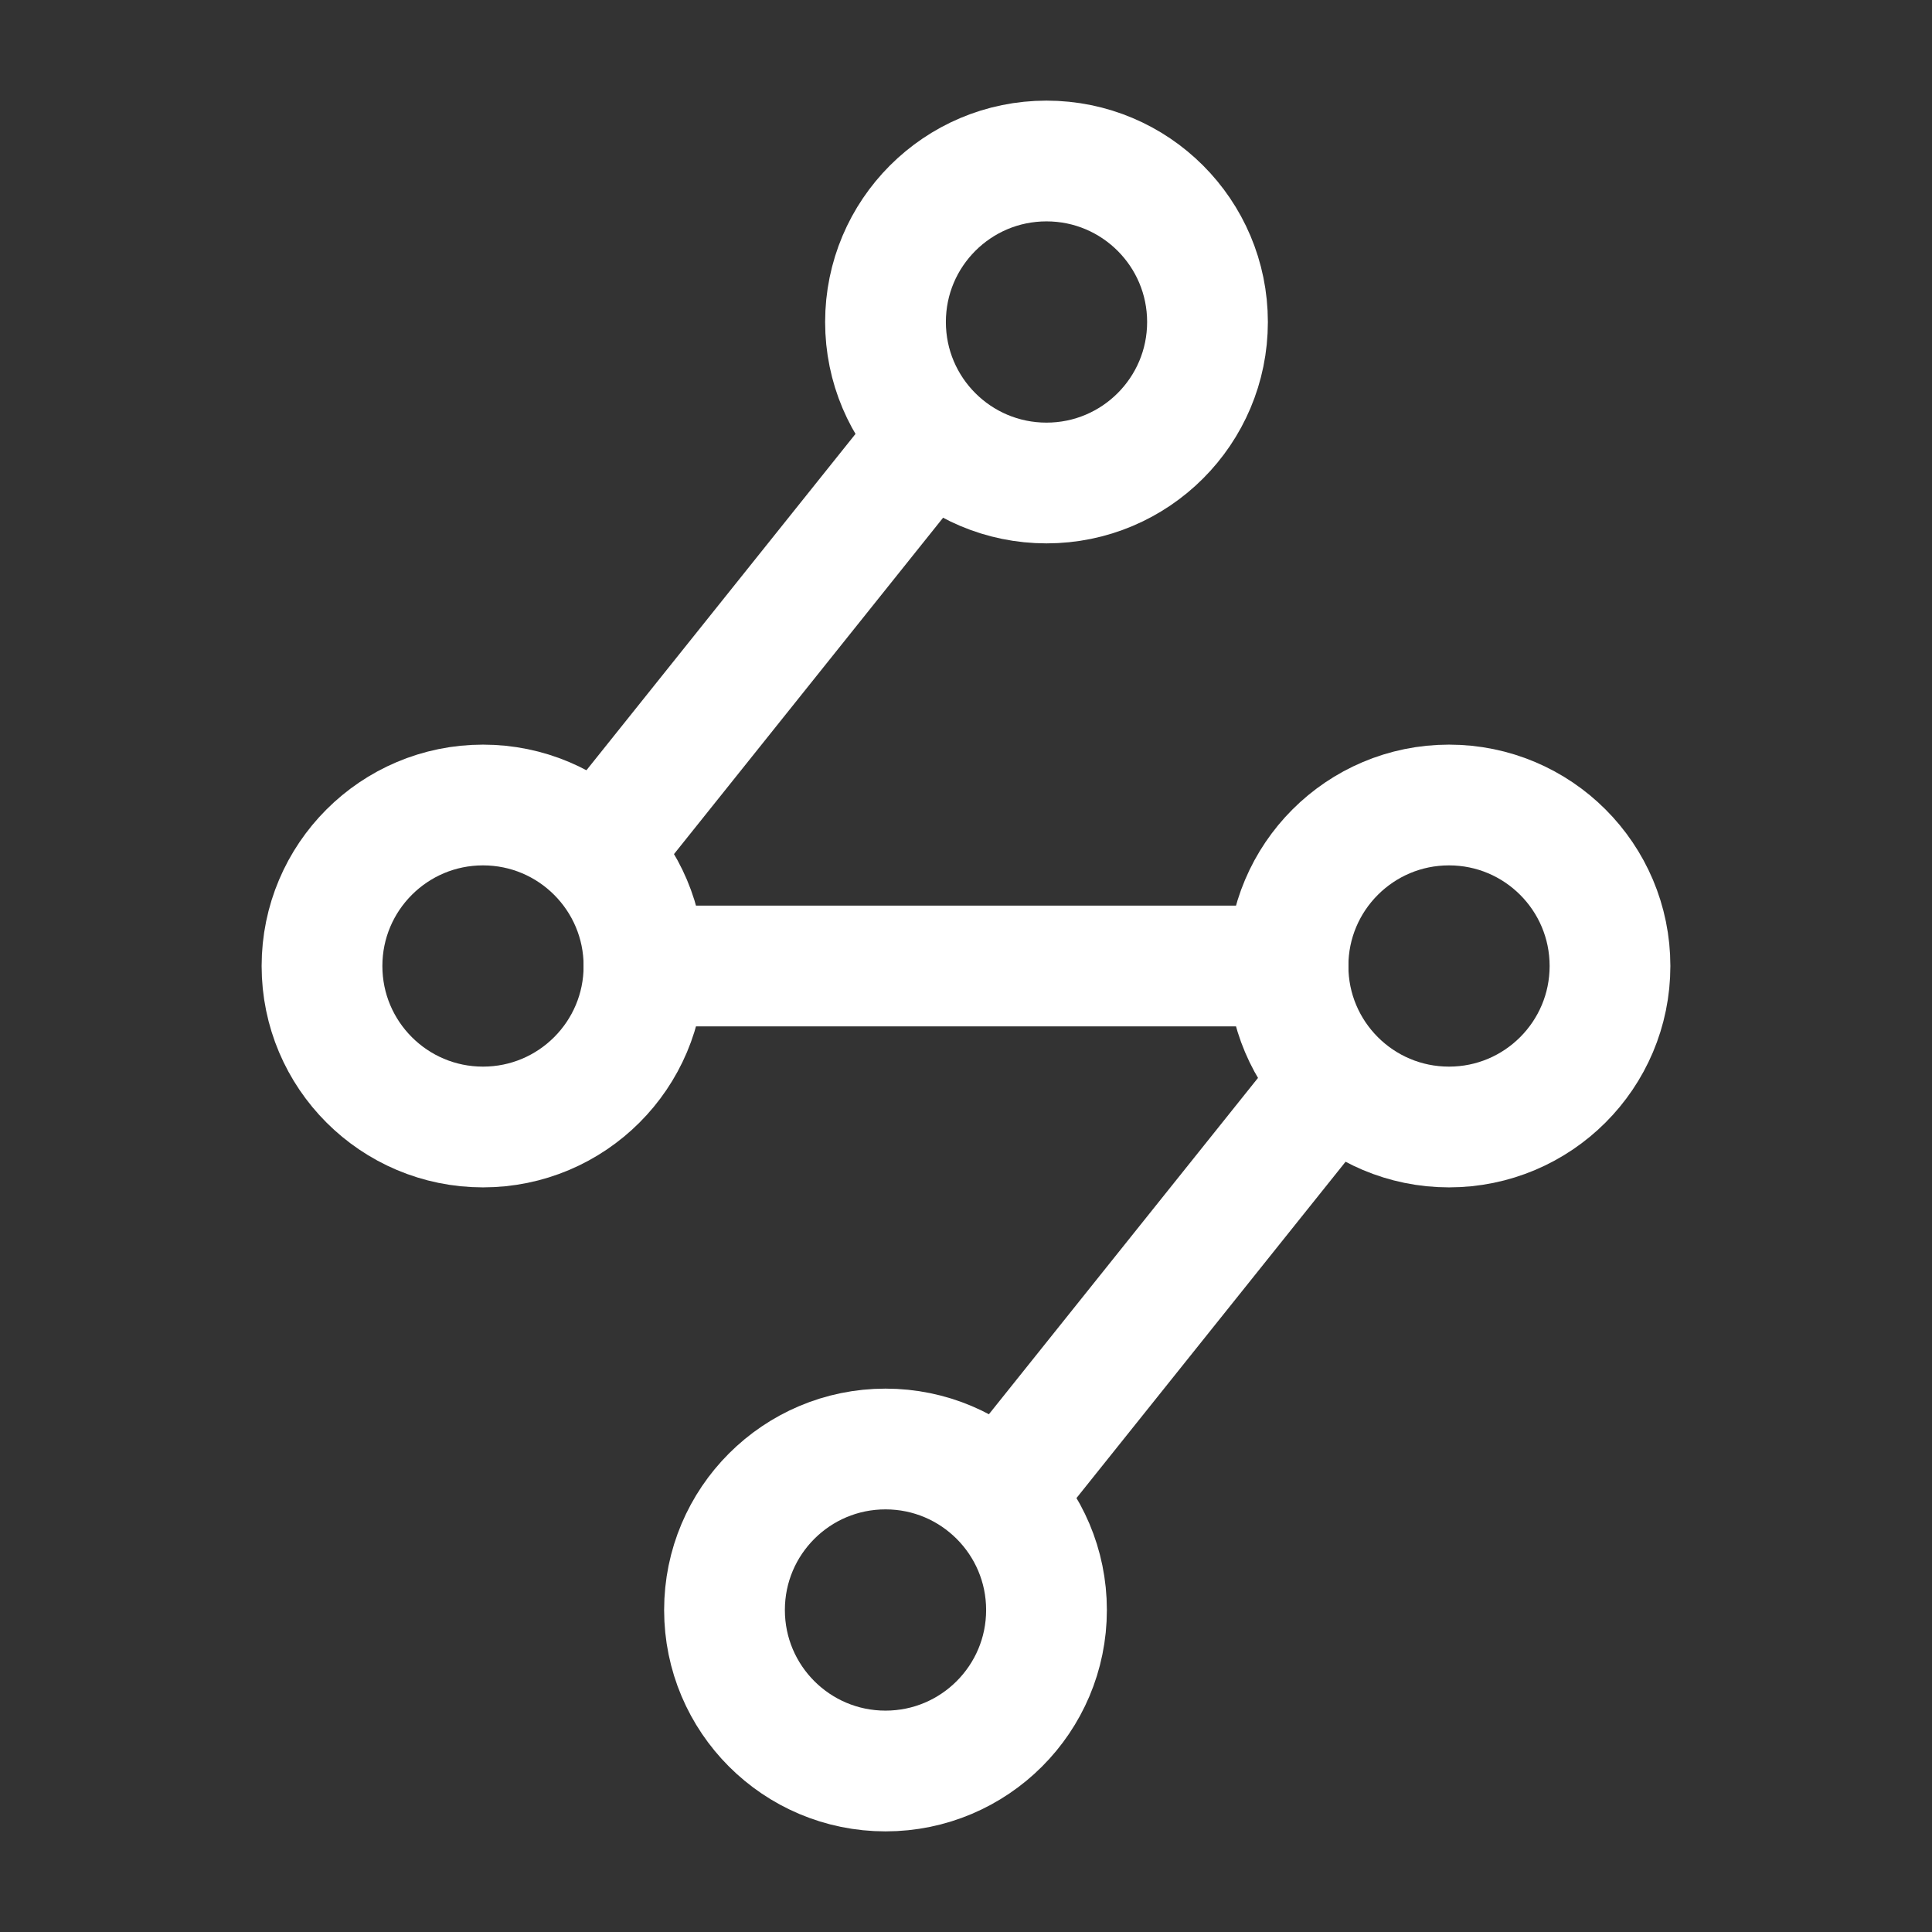
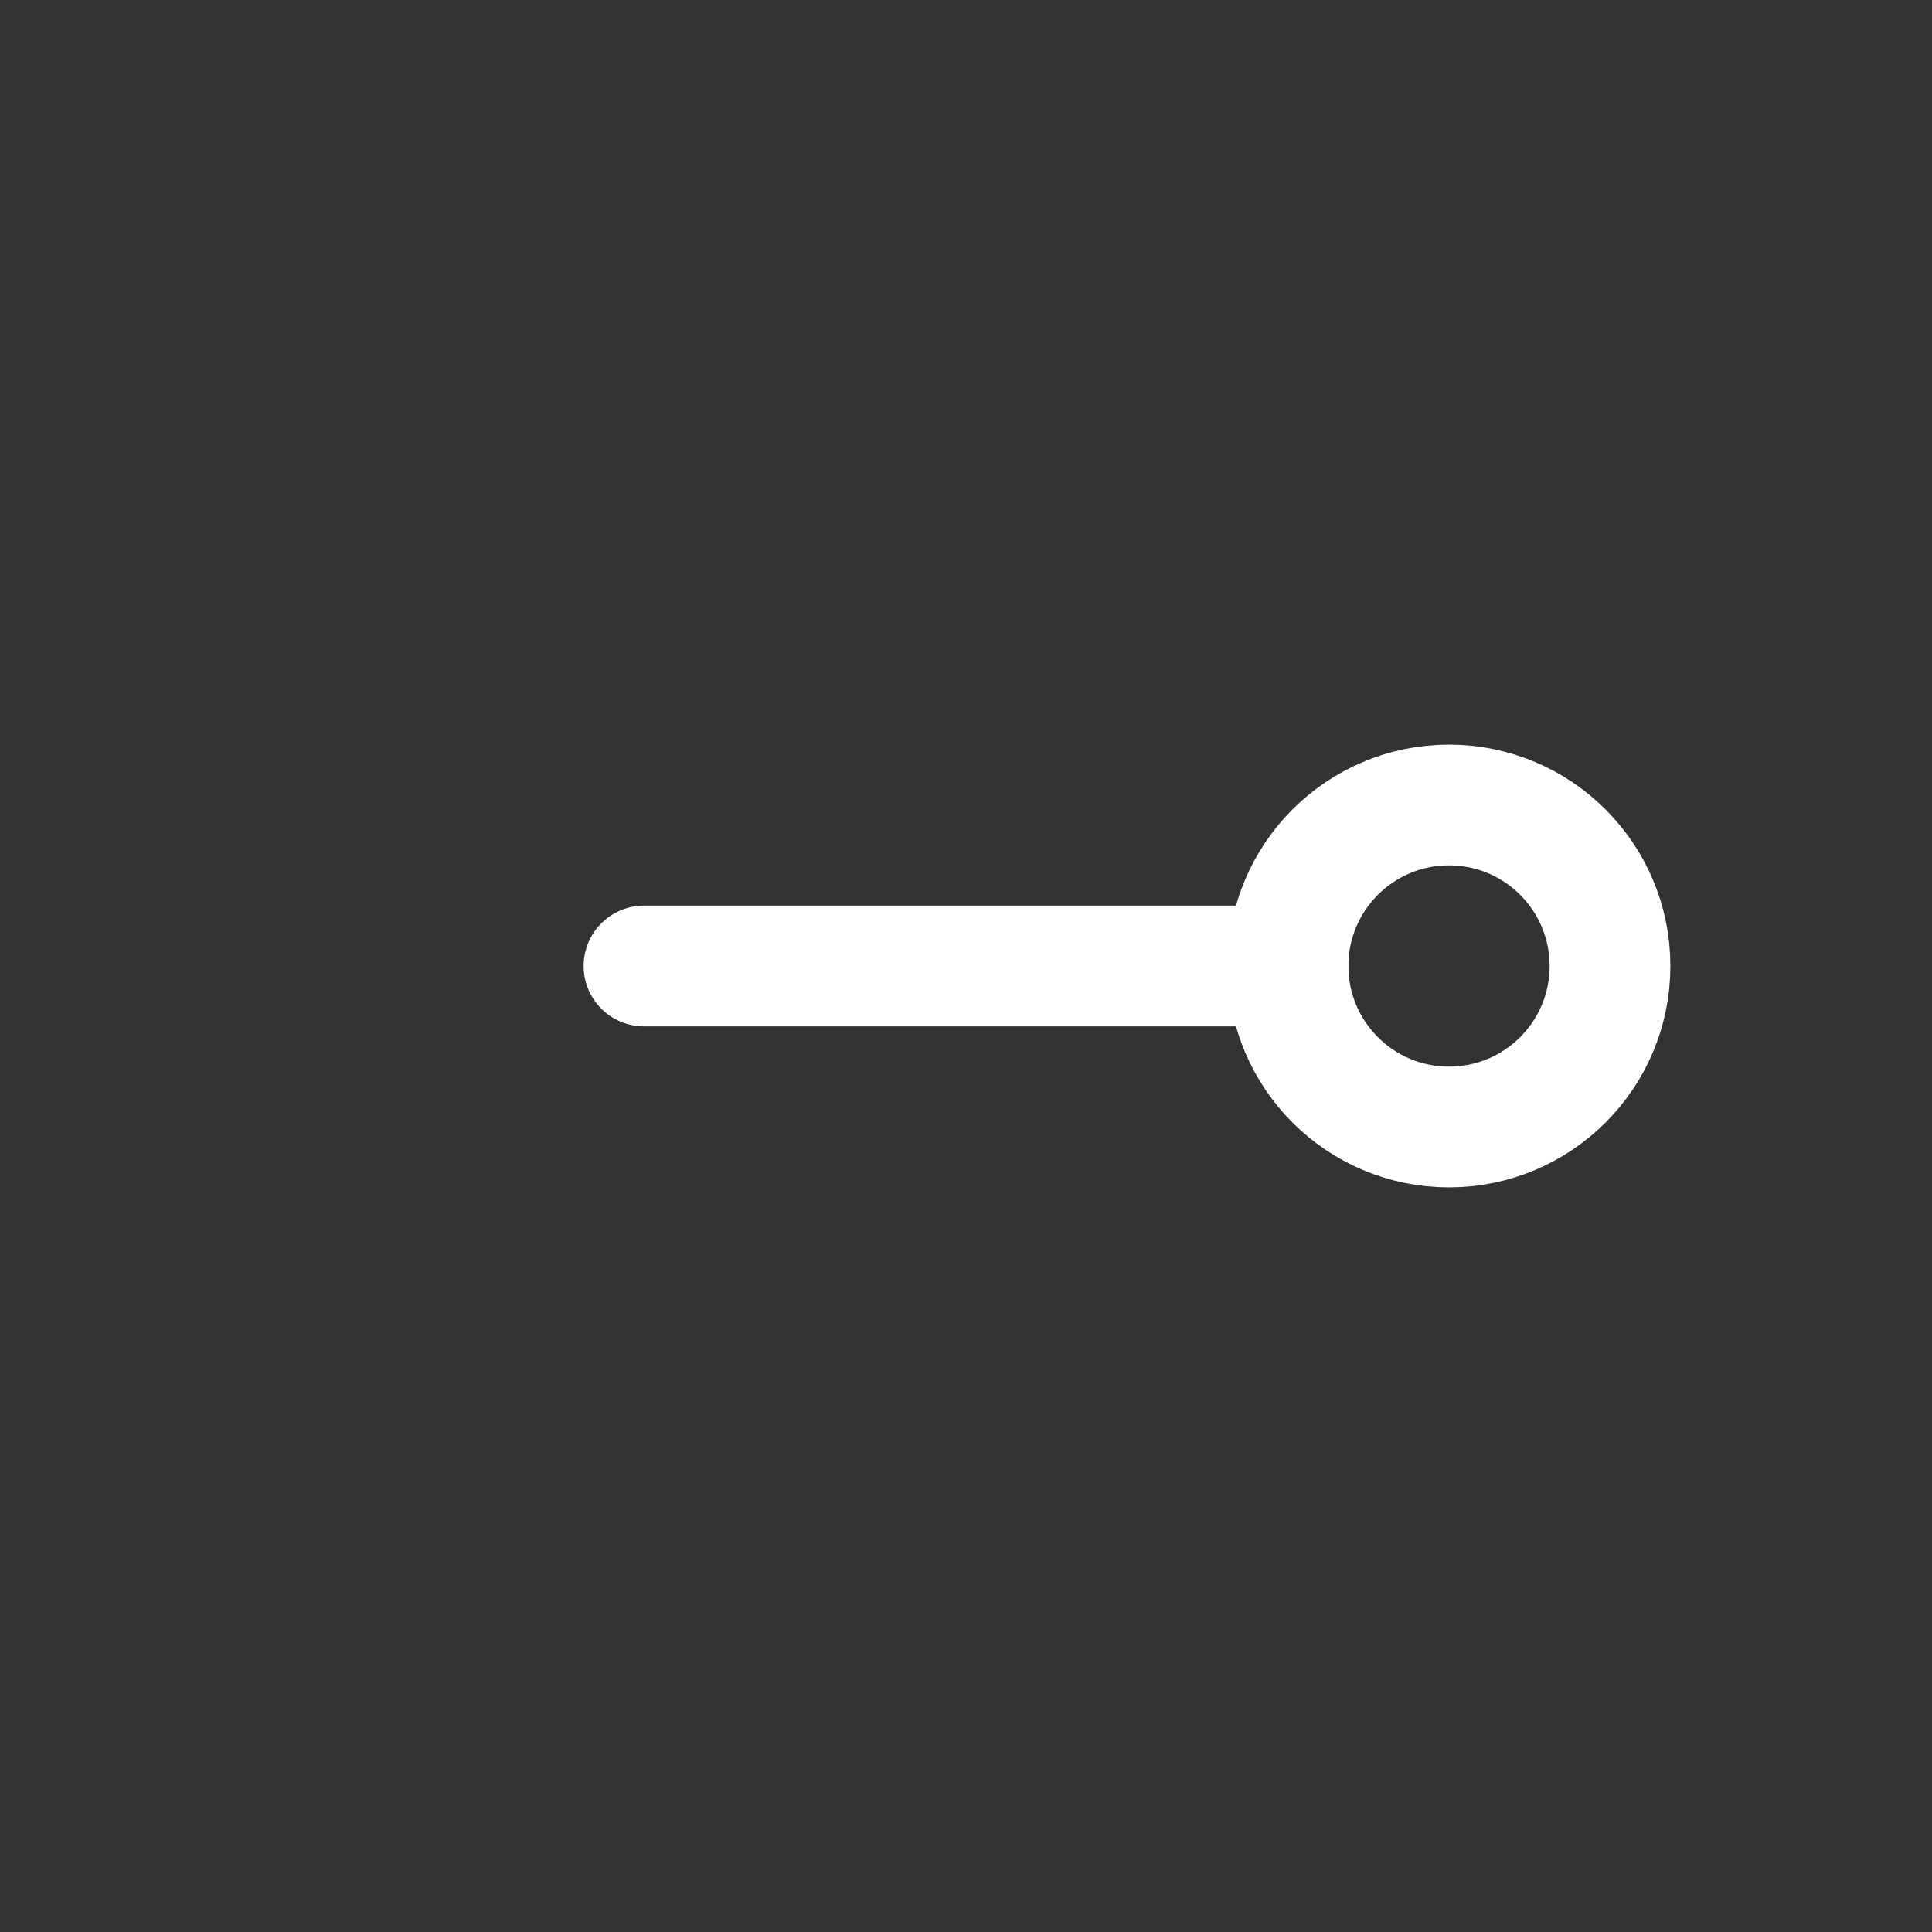
<svg xmlns="http://www.w3.org/2000/svg" width="46" height="46" viewBox="0 0 48 48" fill="none">
  <rect x="0" y="0" width="48" height="48" fill="#333333" stroke="none" />
-   <circle cx="22" cy="40" r="4" fill="none" stroke="#FFFFFF" stroke-width="3" />
-   <circle cx="26" cy="8" r="4" fill="none" stroke="#FFFFFF" stroke-width="3" />
  <circle cx="36" cy="24" r="4" fill="none" stroke="#FFFFFF" stroke-width="3" />
-   <circle cx="12" cy="24" r="4" fill="none" stroke="#FFFFFF" stroke-width="3" />
  <path d="M32 24L16 24" stroke="#FFFFFF" stroke-width="3" stroke-linecap="round" stroke-linejoin="round" />
-   <path d="M23 11L15 21" stroke="#FFFFFF" stroke-width="3" stroke-linecap="round" stroke-linejoin="round" />
-   <path d="M33 27L24.999 37" stroke="#FFFFFF" stroke-width="3" />
</svg>